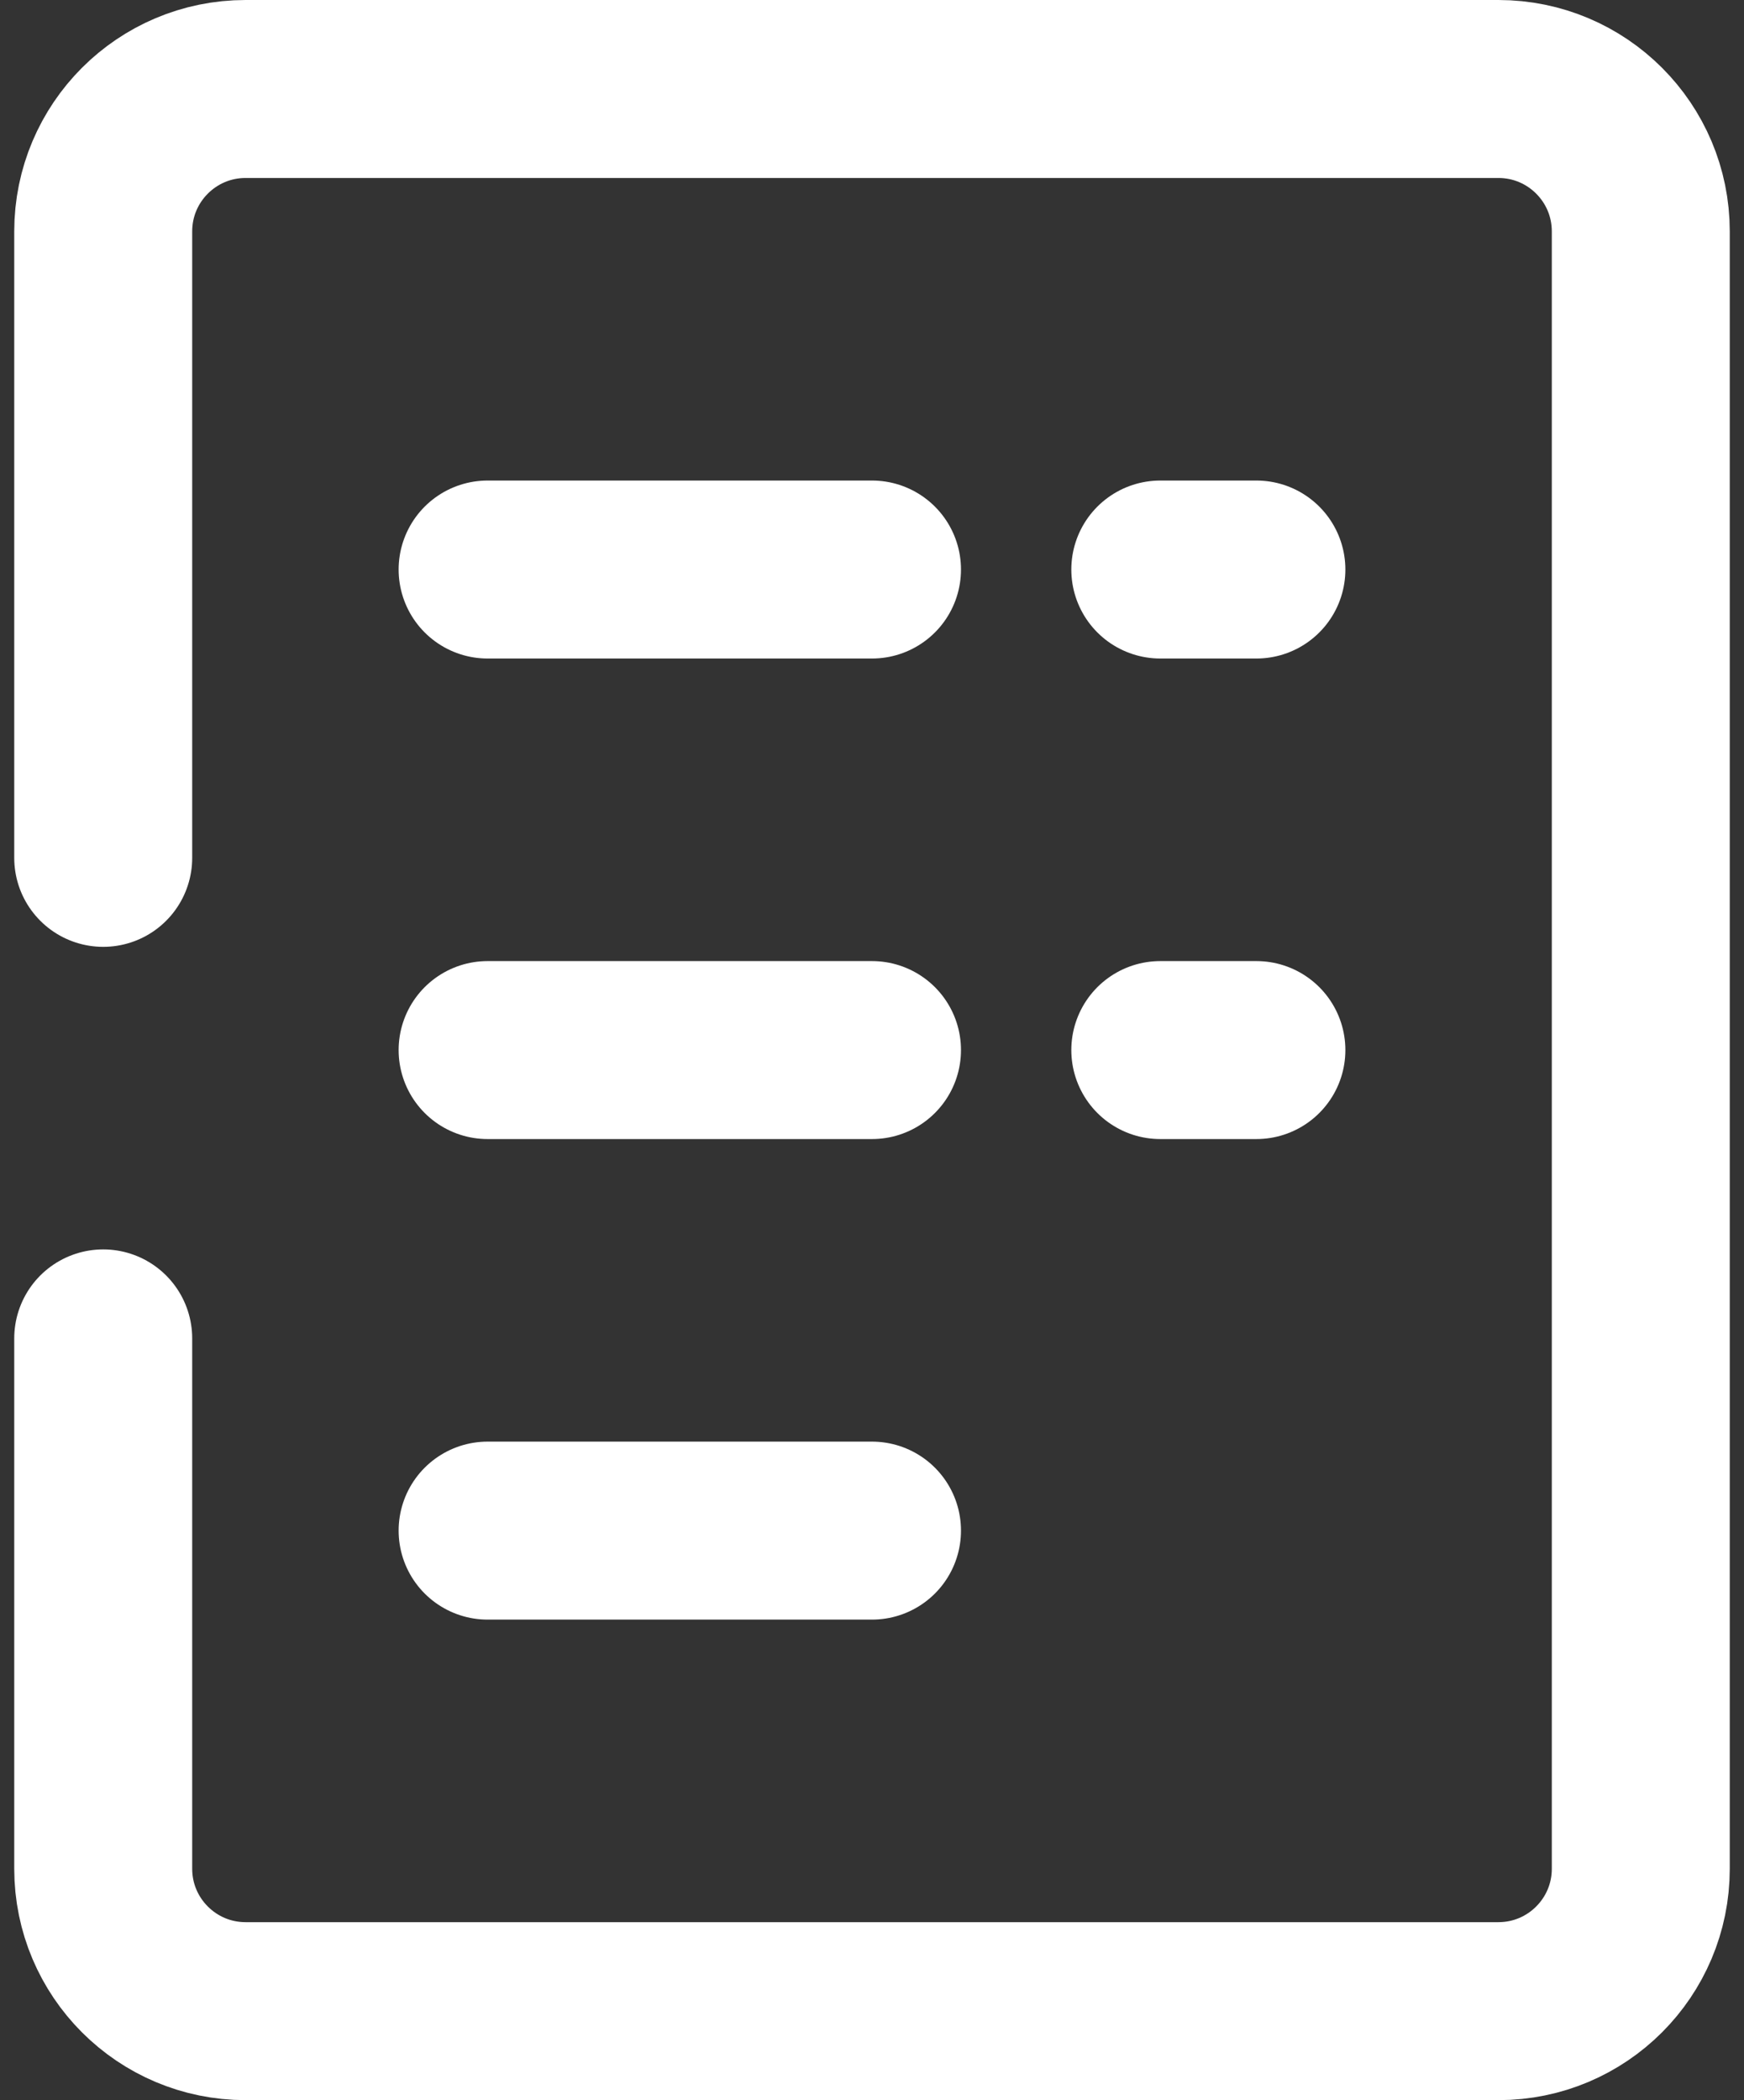
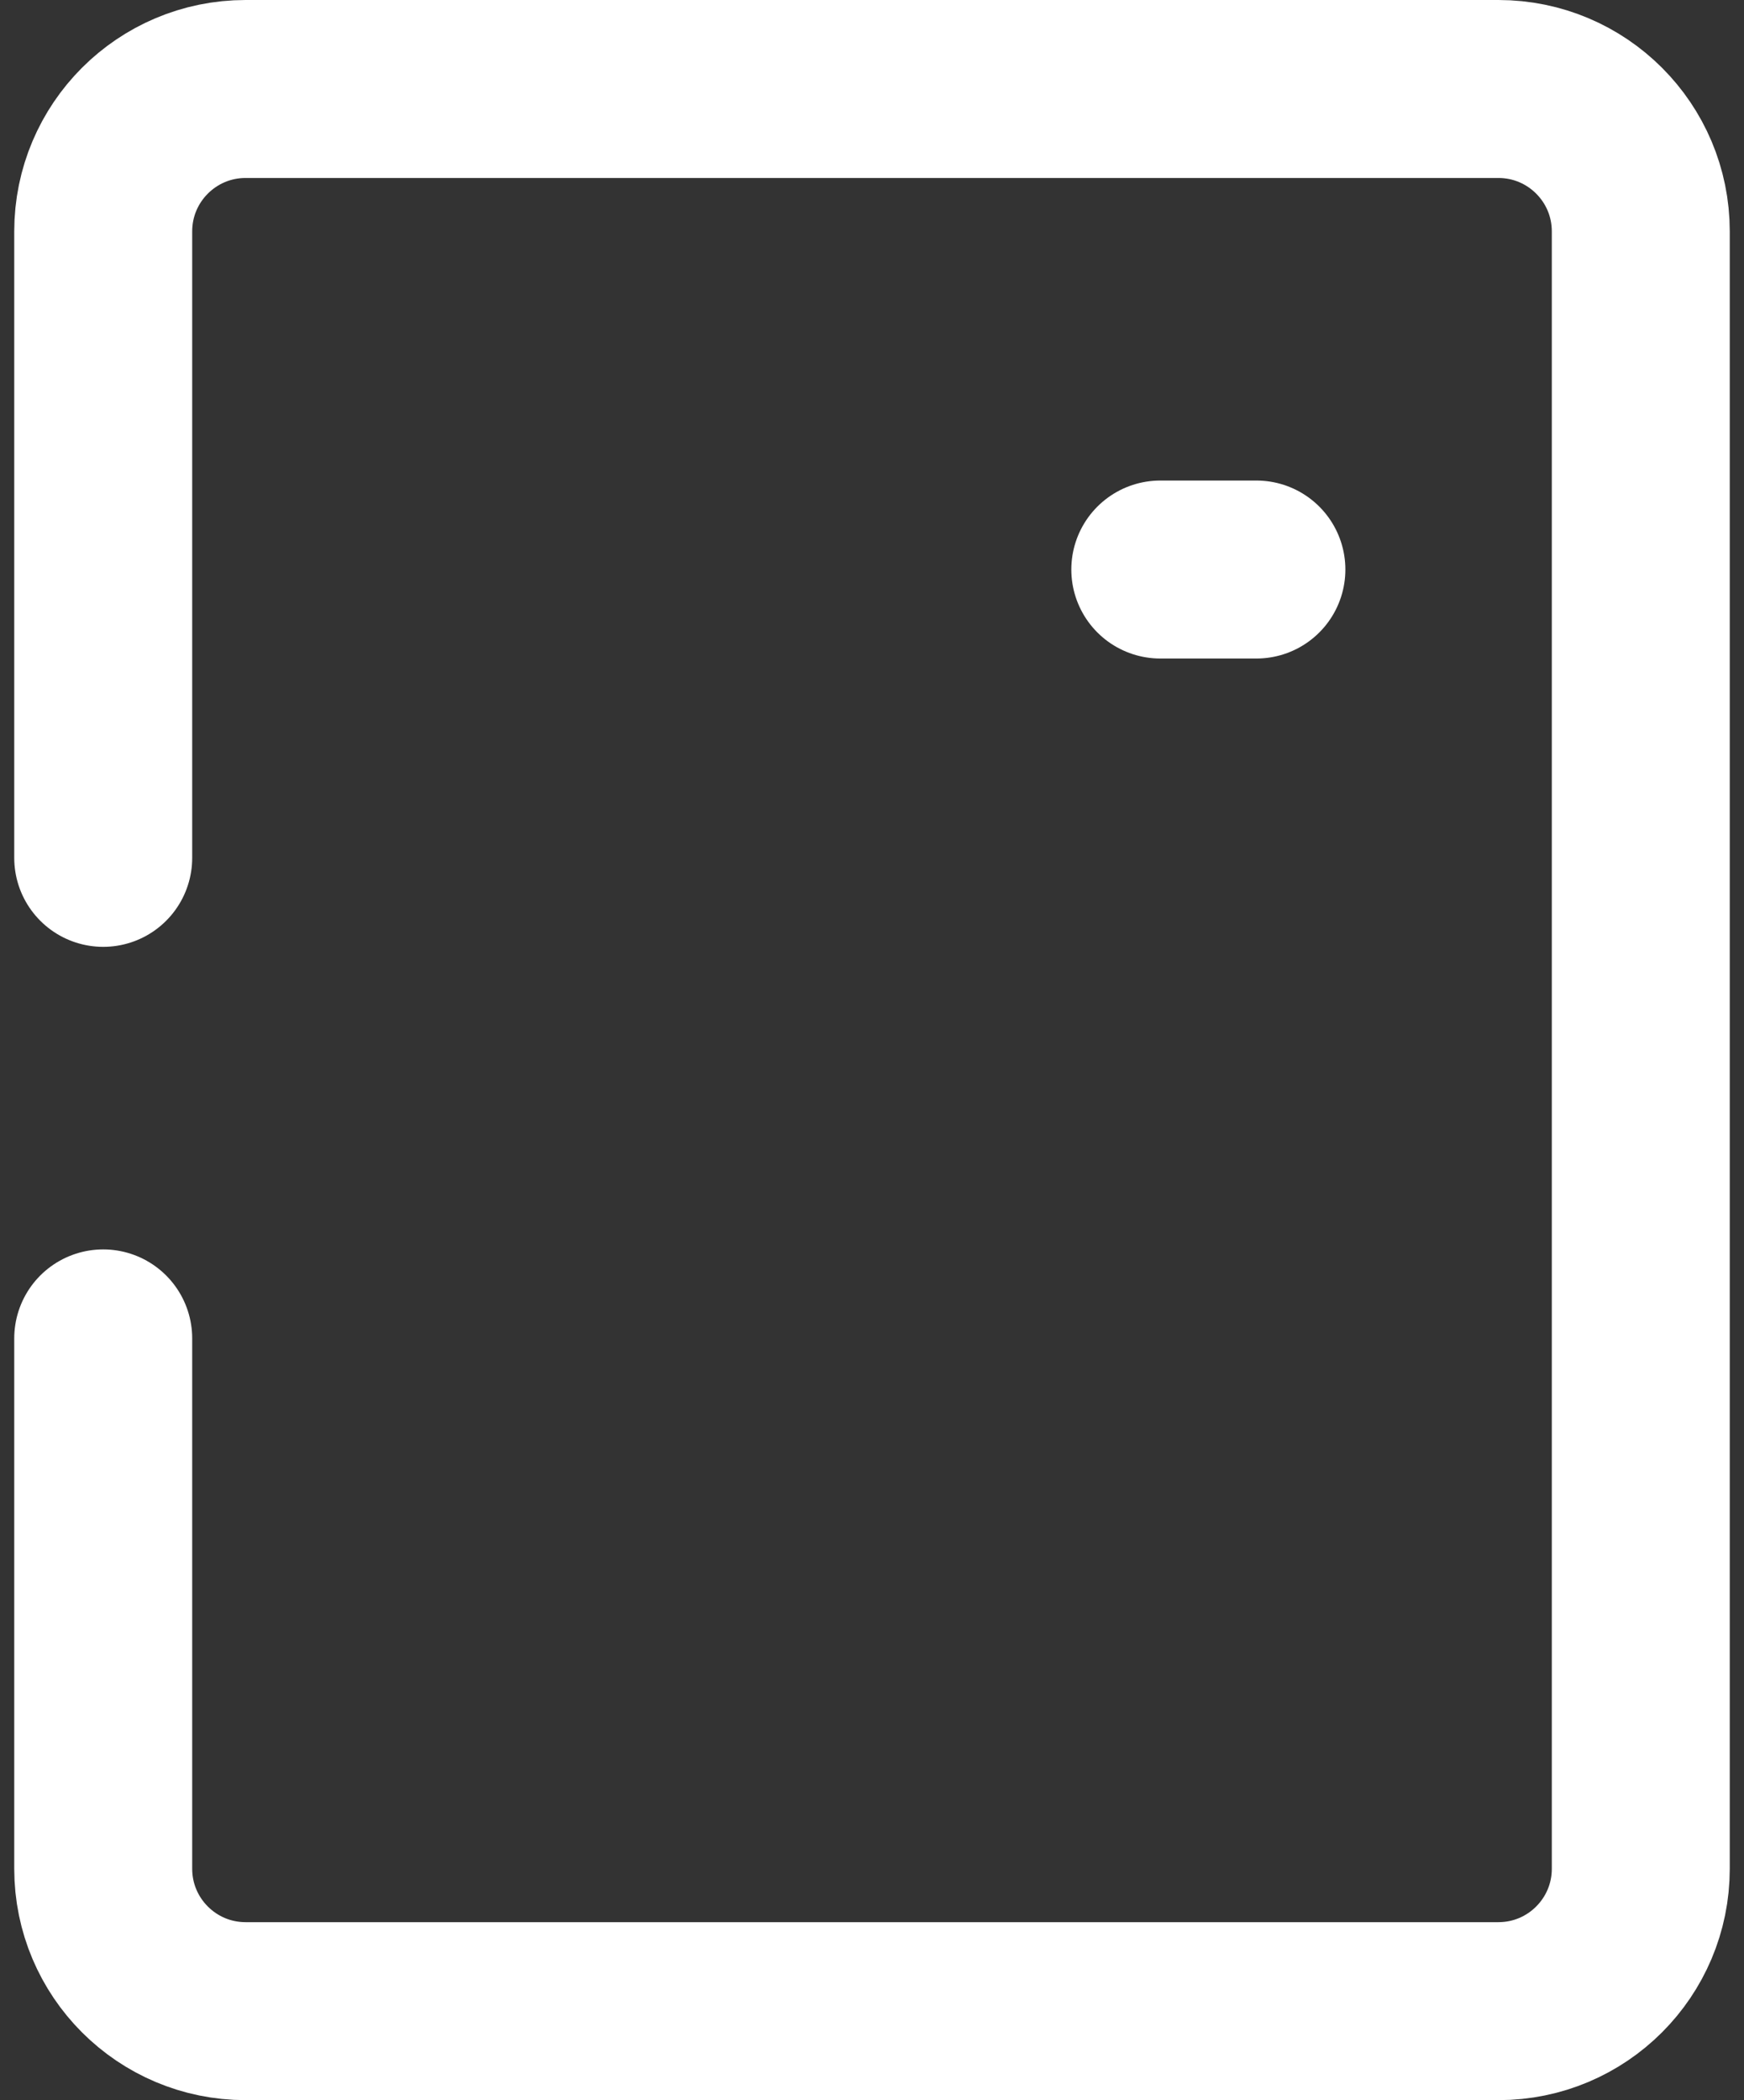
<svg xmlns="http://www.w3.org/2000/svg" width="49" height="59" viewBox="0 0 49 59" fill="none">
  <rect x="0" y="0" width="49" height="59" fill="#333333" stroke="none" />
  <path d="M2.9 24.1V6.5C2.9 4.291 4.691 2.5 6.9 2.5H42.1C44.309 2.5 46.1 4.291 46.1 6.5V52.5C46.1 54.709 44.309 56.5 42.1 56.5H6.9C4.691 56.5 2.9 54.709 2.9 52.5V37.6" stroke="white" stroke-width="5" stroke-linecap="round" />
-   <path d="M13.7 16H24.5" stroke="white" stroke-width="5" stroke-linecap="round" />
-   <path d="M13.7 29.5H24.5" stroke="white" stroke-width="5" stroke-linecap="round" />
  <path d="M35.3 16H32.6" stroke="white" stroke-width="5" stroke-linecap="round" />
-   <path d="M35.3 29.5H32.6" stroke="white" stroke-width="5" stroke-linecap="round" />
-   <path d="M13.7 43H24.5" stroke="white" stroke-width="5" stroke-linecap="round" />
</svg>